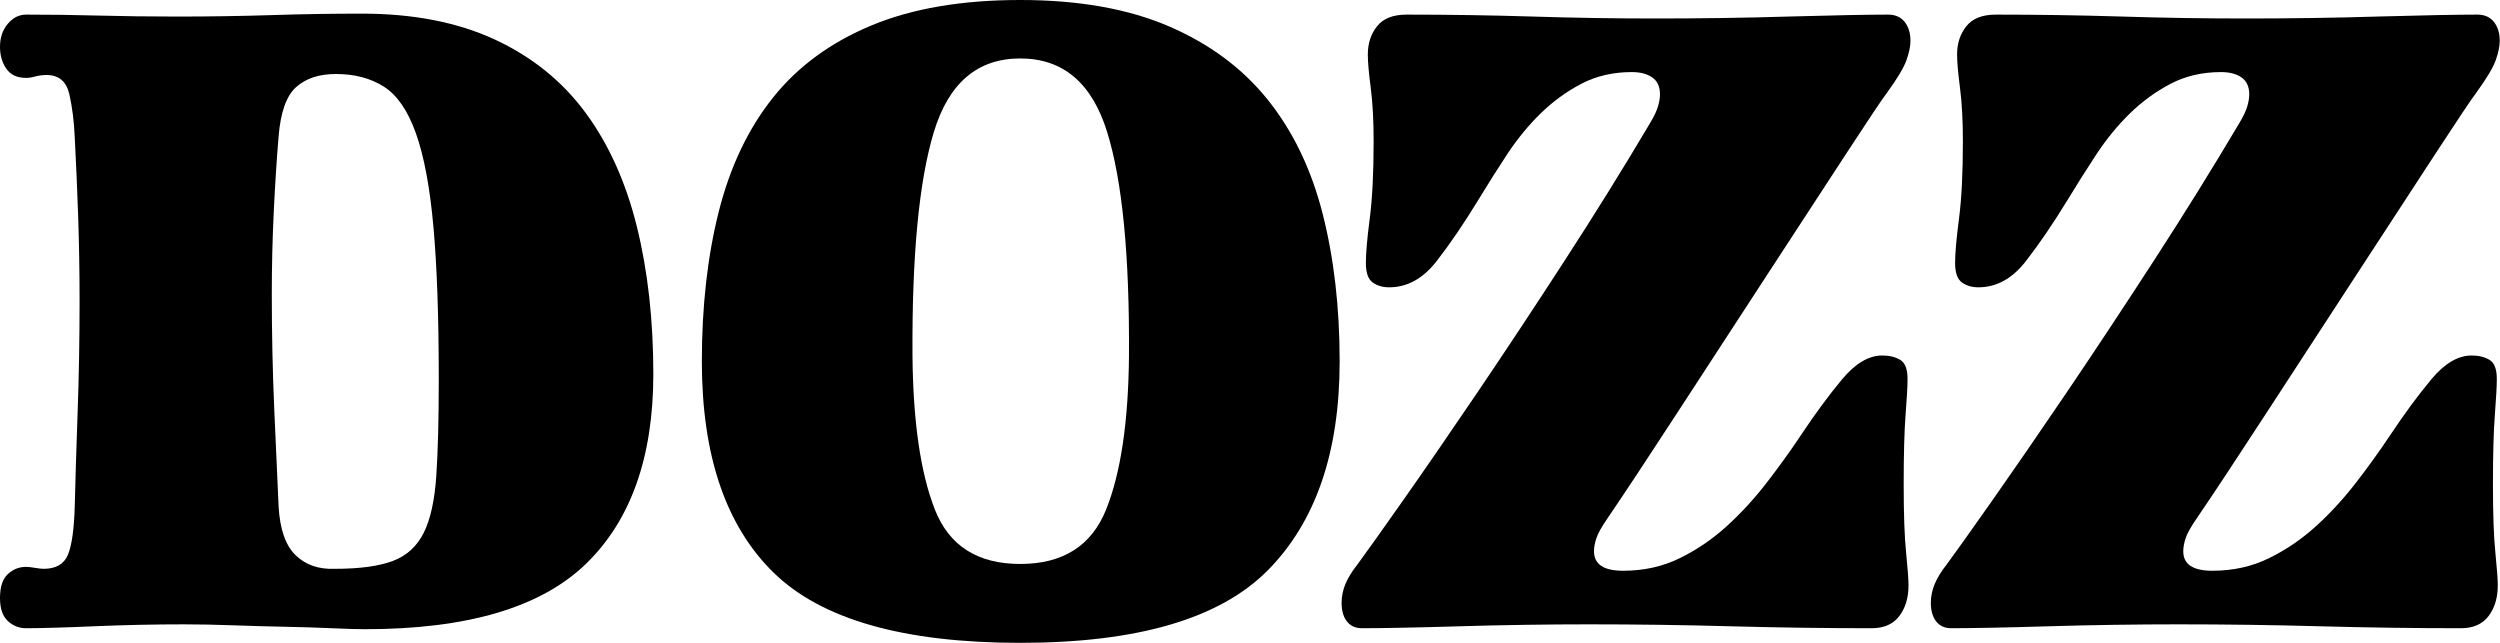
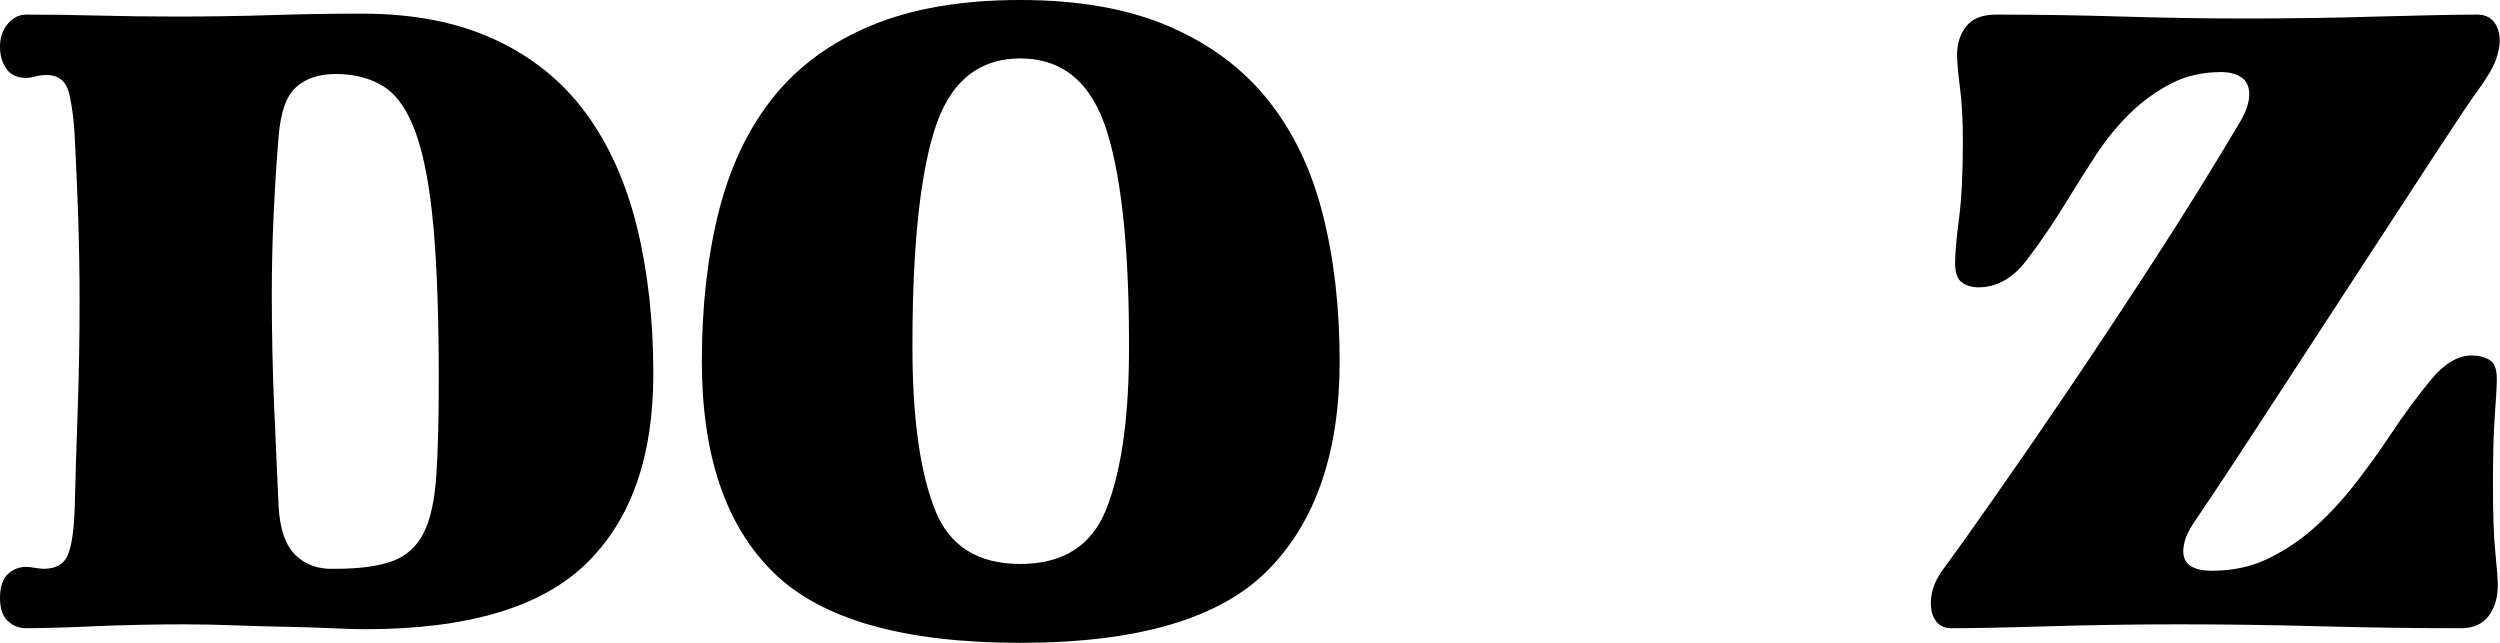
<svg xmlns="http://www.w3.org/2000/svg" fill="none" viewBox="0 0 2553 657" height="657" width="2553">
  <path fill="black" d="M372.735 642.543C364.785 642.543 353.575 642.201 339.011 641.549C324.478 640.897 308.64 640.4 291.437 640.058C274.233 639.748 256.564 639.22 238.397 638.568C220.231 637.916 203.214 637.574 187.346 637.574C173.465 637.574 158.435 637.729 142.225 638.071C126.046 638.412 110.519 638.909 95.645 639.561C80.77 640.214 67.044 640.742 54.499 641.052C41.953 641.394 32.699 641.549 26.768 641.549C19.439 641.549 13.198 639.065 7.919 634.096C2.608 629.128 0 621.333 0 610.713C0 599.44 2.608 591.304 7.919 586.367C13.198 581.367 19.439 578.883 26.768 578.883C28.724 578.883 31.706 579.225 35.649 579.877C39.624 580.529 42.605 580.87 44.593 580.87C57.138 580.87 65.43 576.088 69.373 566.462C73.348 556.835 75.646 540.408 76.329 517.211C76.981 490.039 77.975 457.868 79.279 420.728C80.615 383.588 81.267 345.796 81.267 307.352C81.267 278.161 80.77 249.157 79.807 220.309C78.783 191.46 77.634 164.785 76.329 140.253C75.646 124.323 73.845 109.758 70.864 96.468C67.883 83.208 60.12 76.593 47.574 76.593C43.599 76.593 39.779 77.09 36.177 78.053C32.513 79.078 29.377 79.543 26.768 79.543C17.483 79.543 10.713 76.407 6.428 70.134C2.112 63.83 0 56.378 0 47.745C0 38.46 2.608 30.665 7.919 24.361C13.198 18.058 19.439 14.921 26.768 14.921C51.207 14.921 75.988 15.232 101.11 15.915C126.201 16.567 152.628 16.909 180.421 16.909C214.114 16.909 246.502 16.412 277.556 15.418C308.64 14.393 339.352 13.928 369.754 13.928C421.954 13.928 467.075 22.716 505.084 40.261C543.063 57.837 573.992 82.711 597.779 114.882C621.566 147.054 639.049 185.839 650.322 231.24C661.563 276.671 667.184 326.915 667.184 381.942C667.184 466.842 644.173 531.464 598.276 575.902C552.317 620.339 477.167 642.543 372.735 642.543ZM341.992 580.87C367.114 580.87 386.771 578.231 400.993 572.921C415.216 567.611 425.774 557.984 432.73 544.072C439.655 530.16 443.94 510.596 445.586 485.381C447.232 460.197 448.07 427.684 448.07 387.904C448.07 324.245 446.269 272.199 442.636 231.736C439.003 191.305 433.04 159.475 424.78 136.247C416.52 113.05 405.589 97.12 392.081 88.518C378.511 79.885 362.145 75.569 342.985 75.569C325.782 75.569 312.274 80.071 302.336 89.015C292.43 97.958 286.499 114.696 284.512 139.259C282.524 163.108 280.848 188.976 279.543 216.831C278.208 244.686 277.556 272.541 277.556 300.365C277.556 340.175 278.394 379.116 280.04 417.25C281.686 455.383 283.176 488.704 284.512 517.211C285.816 540.408 291.592 557.021 301.84 566.958C312.087 576.896 325.471 581.554 341.992 580.87Z" />
  <path fill="black" d="M1368.05 369.008C1368.05 461.858 1343.58 532.97 1294.7 582.376C1245.76 631.783 1161.51 656.47 1041.89 656.47C922.927 656.47 838.989 632.59 790.08 584.861C741.171 537.101 716.732 465.15 716.732 369.008C716.732 312.646 722.508 261.594 734.06 215.821C745.643 170.08 764.12 131.294 789.583 99.433C815.016 67.634 848.585 43.102 890.197 25.868C931.839 8.602 982.394 0 1041.89 0C1101.36 0 1151.95 8.943 1193.56 26.83C1235.2 44.748 1268.92 69.777 1294.7 101.948C1320.47 134.12 1339.14 172.906 1350.69 218.306C1362.27 263.737 1368.05 313.981 1368.05 369.008ZM1152.91 364.04C1153.59 261.253 1146.14 184.83 1130.61 134.772C1115.09 84.714 1085.52 59.685 1041.89 59.685C998.263 59.685 968.855 84.714 953.67 134.772C938.454 184.83 931.187 261.253 931.839 364.04C932.491 431.022 940.099 483.068 954.633 520.207C969.166 557.347 998.263 575.917 1041.89 575.917C1085.52 575.917 1114.74 557.347 1129.62 520.207C1144.49 483.068 1152.26 431.022 1152.91 364.04Z" />
-   <path fill="black" d="M1911.31 641.546C1864.36 641.546 1816.47 640.894 1767.57 639.558C1718.62 638.223 1670.4 637.571 1622.83 637.571C1602.33 637.571 1580.53 637.726 1557.4 638.068C1534.23 638.409 1511.96 638.906 1490.48 639.558C1468.99 640.21 1449.33 640.707 1431.47 641.049C1413.65 641.391 1400.11 641.546 1390.86 641.546C1384.21 641.546 1379.09 639.217 1375.48 634.59C1371.82 629.932 1370.05 623.628 1370.05 615.678C1370.05 609.064 1371.35 602.605 1373.99 596.301C1376.63 589.997 1380.61 583.538 1385.89 576.892C1395.14 564.316 1410.85 542.268 1433 510.749C1455.14 479.26 1480.23 442.804 1508.33 401.347C1536.4 359.891 1566.15 314.988 1597.55 266.544C1628.94 218.163 1658.19 171.086 1685.27 125.313C1689.25 118.699 1691.89 113.047 1693.22 108.42C1694.53 103.762 1695.18 99.818 1695.18 96.465C1695.18 88.515 1692.54 82.708 1687.26 79.075C1681.98 75.41 1675.03 73.609 1666.46 73.609C1647.26 73.609 1630.12 77.584 1614.91 85.534C1599.69 93.483 1585.81 103.607 1573.23 115.873C1560.72 128.139 1549.29 142.082 1539.04 157.64C1528.8 173.229 1519.08 188.662 1509.82 203.878C1495.26 227.758 1481.07 248.657 1467.19 266.544C1453.3 284.462 1437.09 293.405 1418.62 293.405C1412 293.405 1406.38 291.76 1401.76 288.437C1397.13 285.145 1394.83 278.5 1394.83 268.563C1394.83 258.595 1396.13 243.534 1398.77 223.287C1401.41 203.071 1402.75 176.707 1402.75 144.225C1402.75 122.984 1401.76 104.756 1399.77 89.508C1397.78 74.261 1396.82 62.989 1396.82 55.691C1396.82 44.419 1399.92 34.792 1406.23 26.843C1412.5 18.893 1422.56 14.918 1436.44 14.918C1478.74 14.918 1521.37 15.57 1564.35 16.875C1607.3 18.241 1649.9 18.893 1692.23 18.893C1712.69 18.893 1734.83 18.738 1758.65 18.396C1782.44 18.055 1805.23 17.558 1827.06 16.875C1848.86 16.253 1868.83 15.757 1887.03 15.415C1905.19 15.073 1918.89 14.918 1928.14 14.918C1935.44 14.918 1941.06 17.402 1945.04 22.371C1948.98 27.34 1950.97 33.798 1950.97 41.748C1950.97 47.089 1949.63 53.548 1946.99 61.157C1944.35 68.796 1937.74 79.913 1927.18 94.477C1922.55 100.439 1908.33 121.68 1884.54 158.137C1860.76 194.624 1833.8 235.894 1803.74 281.978C1773.68 328.061 1743.44 374.486 1713.04 421.221C1682.63 467.988 1658.85 503.948 1641.67 529.163C1635.71 537.765 1631.89 544.566 1630.25 549.565C1628.6 554.503 1627.79 558.975 1627.79 562.981C1627.79 569.595 1630.25 574.563 1635.22 577.886C1640.18 581.209 1647.61 582.855 1657.51 582.855C1678.66 582.855 1698.01 578.569 1715.52 569.937C1733.03 561.335 1749.06 550.373 1763.59 537.113C1778.15 523.853 1791.66 509.103 1804.24 492.831C1816.78 476.59 1828.37 460.504 1838.96 444.605C1853.49 422.712 1867.53 403.676 1881.1 387.404C1894.6 371.163 1908.33 363.027 1922.21 363.027C1929.48 363.027 1935.6 364.549 1940.53 367.499C1945.5 370.511 1947.99 376.97 1947.99 386.907C1947.99 394.236 1947.33 406.316 1946 423.209C1944.69 440.133 1944.04 463.858 1944.04 494.352C1944.04 524.847 1944.85 548.23 1946.53 564.44C1948.14 580.712 1948.98 591.829 1948.98 597.791C1948.98 610.368 1945.84 620.833 1939.57 629.124C1933.3 637.416 1923.86 641.546 1911.31 641.546Z" />
  <path fill="black" d="M2513.07 641.546C2466.11 641.546 2418.23 640.894 2369.32 639.558C2320.38 638.223 2272.15 637.571 2224.58 637.571C2204.08 637.571 2182.28 637.726 2159.15 638.068C2136.02 638.409 2113.72 638.906 2092.23 639.558C2070.74 640.21 2051.08 640.707 2033.23 641.049C2015.4 641.391 2001.86 641.546 1992.58 641.546C1986 641.546 1980.84 639.217 1977.24 634.59C1973.61 629.932 1971.77 623.628 1971.77 615.678C1971.77 609.064 1973.11 602.605 1975.75 596.301C1978.39 589.997 1982.36 583.538 1987.64 576.892C1996.9 564.316 2012.61 542.268 2034.75 510.749C2056.89 479.26 2081.98 442.804 2110.09 401.347C2138.16 359.891 2167.91 314.988 2199.3 266.544C2230.7 218.163 2259.92 171.086 2287.03 125.313C2291 118.699 2293.64 113.047 2294.98 108.42C2296.28 103.762 2296.93 99.818 2296.93 96.465C2296.93 88.515 2294.29 82.708 2289.02 79.075C2283.74 75.41 2276.78 73.609 2268.21 73.609C2249.02 73.609 2231.88 77.584 2216.66 85.534C2201.44 93.483 2187.56 103.607 2174.99 115.873C2162.47 128.139 2151.05 142.082 2140.8 157.64C2130.55 173.229 2120.83 188.662 2111.58 203.878C2097.01 227.758 2082.82 248.657 2068.94 266.544C2055.06 284.462 2038.85 293.405 2020.37 293.405C2013.73 293.405 2008.14 291.76 2003.51 288.437C1998.88 285.145 1996.55 278.5 1996.55 268.563C1996.55 258.595 1997.89 243.534 2000.53 223.287C2003.17 203.071 2004.5 176.707 2004.5 144.225C2004.5 122.984 2003.51 104.756 2001.52 89.508C1999.54 74.261 1998.57 62.989 1998.57 55.691C1998.57 44.419 2001.68 34.792 2007.98 26.843C2014.25 18.893 2024.32 14.918 2038.2 14.918C2080.49 14.918 2123.13 15.57 2166.11 16.875C2209.05 18.241 2251.66 18.893 2293.98 18.893C2314.45 18.893 2336.59 18.738 2360.41 18.396C2384.19 18.055 2406.99 17.558 2428.82 16.875C2450.62 16.253 2470.59 15.757 2488.78 15.415C2506.95 15.073 2520.64 14.918 2529.9 14.918C2537.19 14.918 2542.82 17.402 2546.79 22.371C2550.73 27.34 2552.72 33.798 2552.72 41.748C2552.72 47.089 2551.39 53.548 2548.75 61.157C2546.11 68.796 2539.49 79.913 2528.93 94.477C2524.31 100.439 2510.09 121.68 2486.3 158.137C2462.51 194.624 2435.56 235.894 2405.5 281.978C2375.44 328.061 2345.19 374.486 2314.79 421.221C2284.39 467.988 2260.6 503.948 2243.43 529.163C2237.47 537.765 2233.65 544.566 2232 549.565C2230.36 554.503 2229.55 558.975 2229.55 562.981C2229.55 569.595 2232 574.563 2236.97 577.886C2241.94 581.209 2249.36 582.855 2259.27 582.855C2280.41 582.855 2299.76 578.569 2317.27 569.937C2334.79 561.335 2350.81 550.373 2365.35 537.113C2379.91 523.853 2393.42 509.103 2405.99 492.831C2418.54 476.59 2430.12 460.504 2440.71 444.605C2455.24 422.712 2469.28 403.676 2482.85 387.404C2496.36 371.163 2510.09 363.027 2523.97 363.027C2531.23 363.027 2537.35 364.549 2542.29 367.499C2547.26 370.511 2549.74 376.97 2549.74 386.907C2549.74 394.236 2549.09 406.316 2547.78 423.209C2546.45 440.133 2545.8 463.858 2545.8 494.352C2545.8 524.847 2546.6 548.23 2548.28 564.44C2549.9 580.712 2550.73 591.829 2550.73 597.791C2550.73 610.368 2547.6 620.833 2541.33 629.124C2535.05 637.416 2525.61 641.546 2513.07 641.546Z" />
</svg>